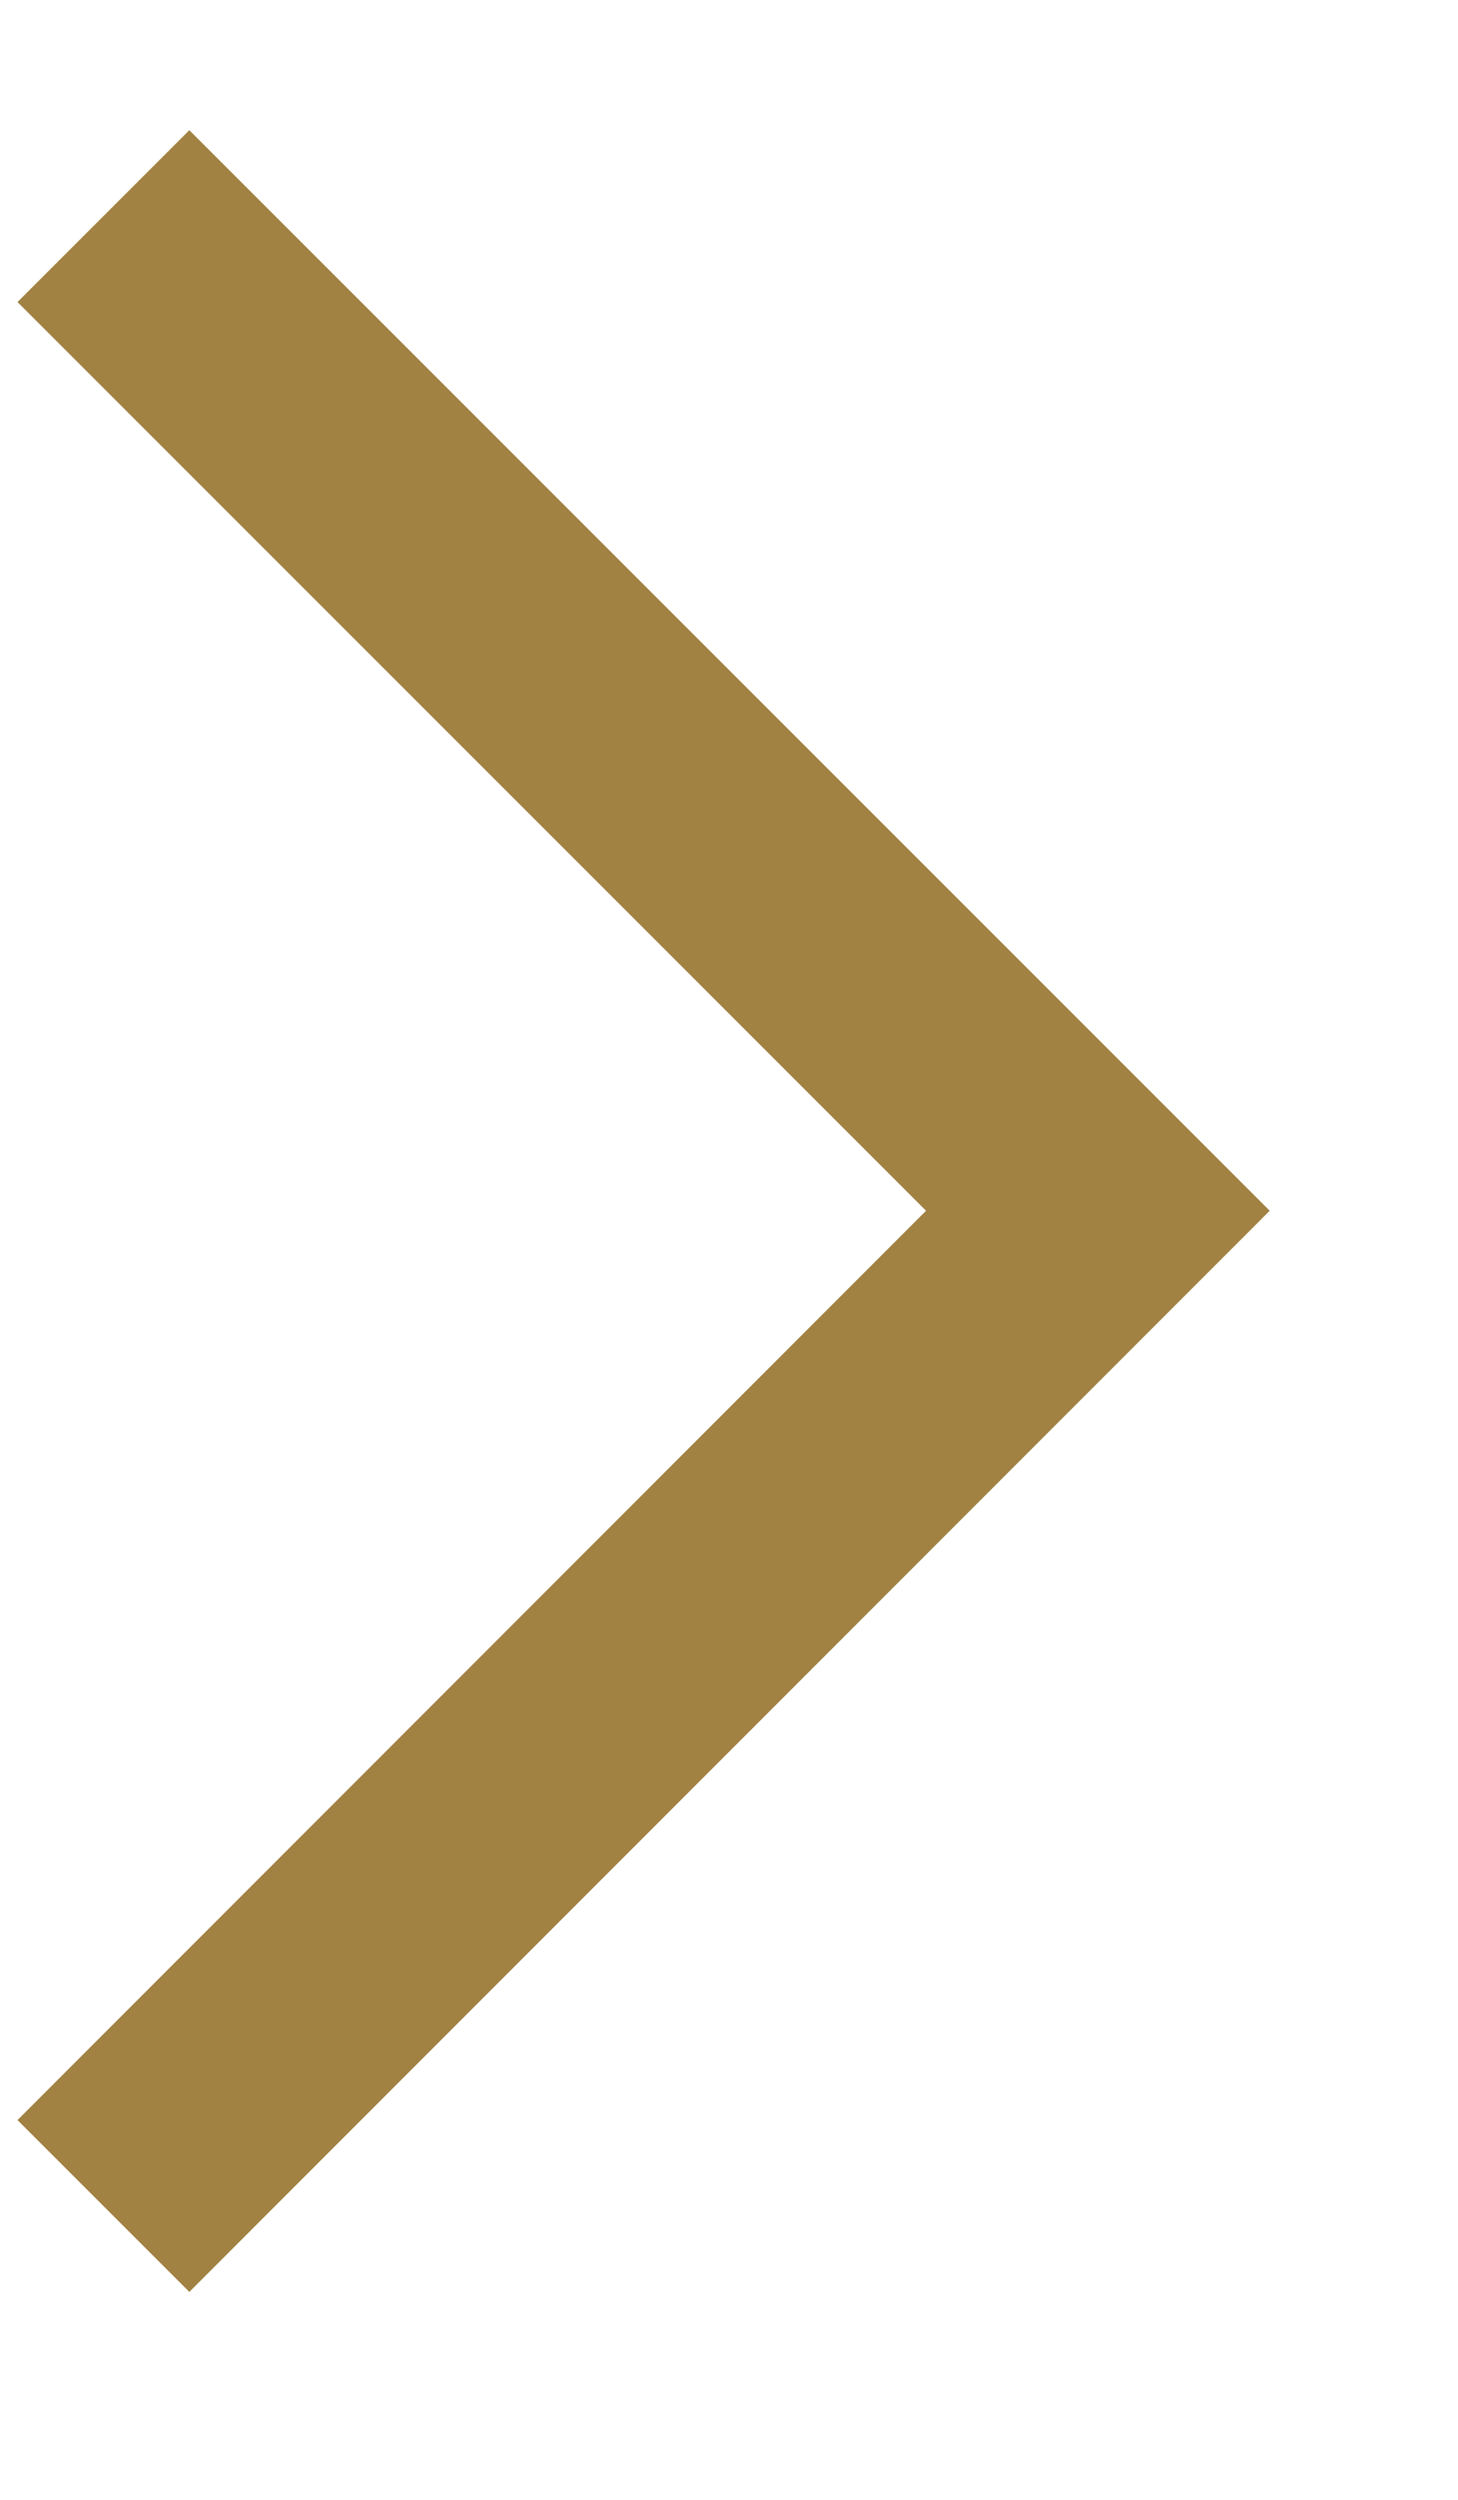
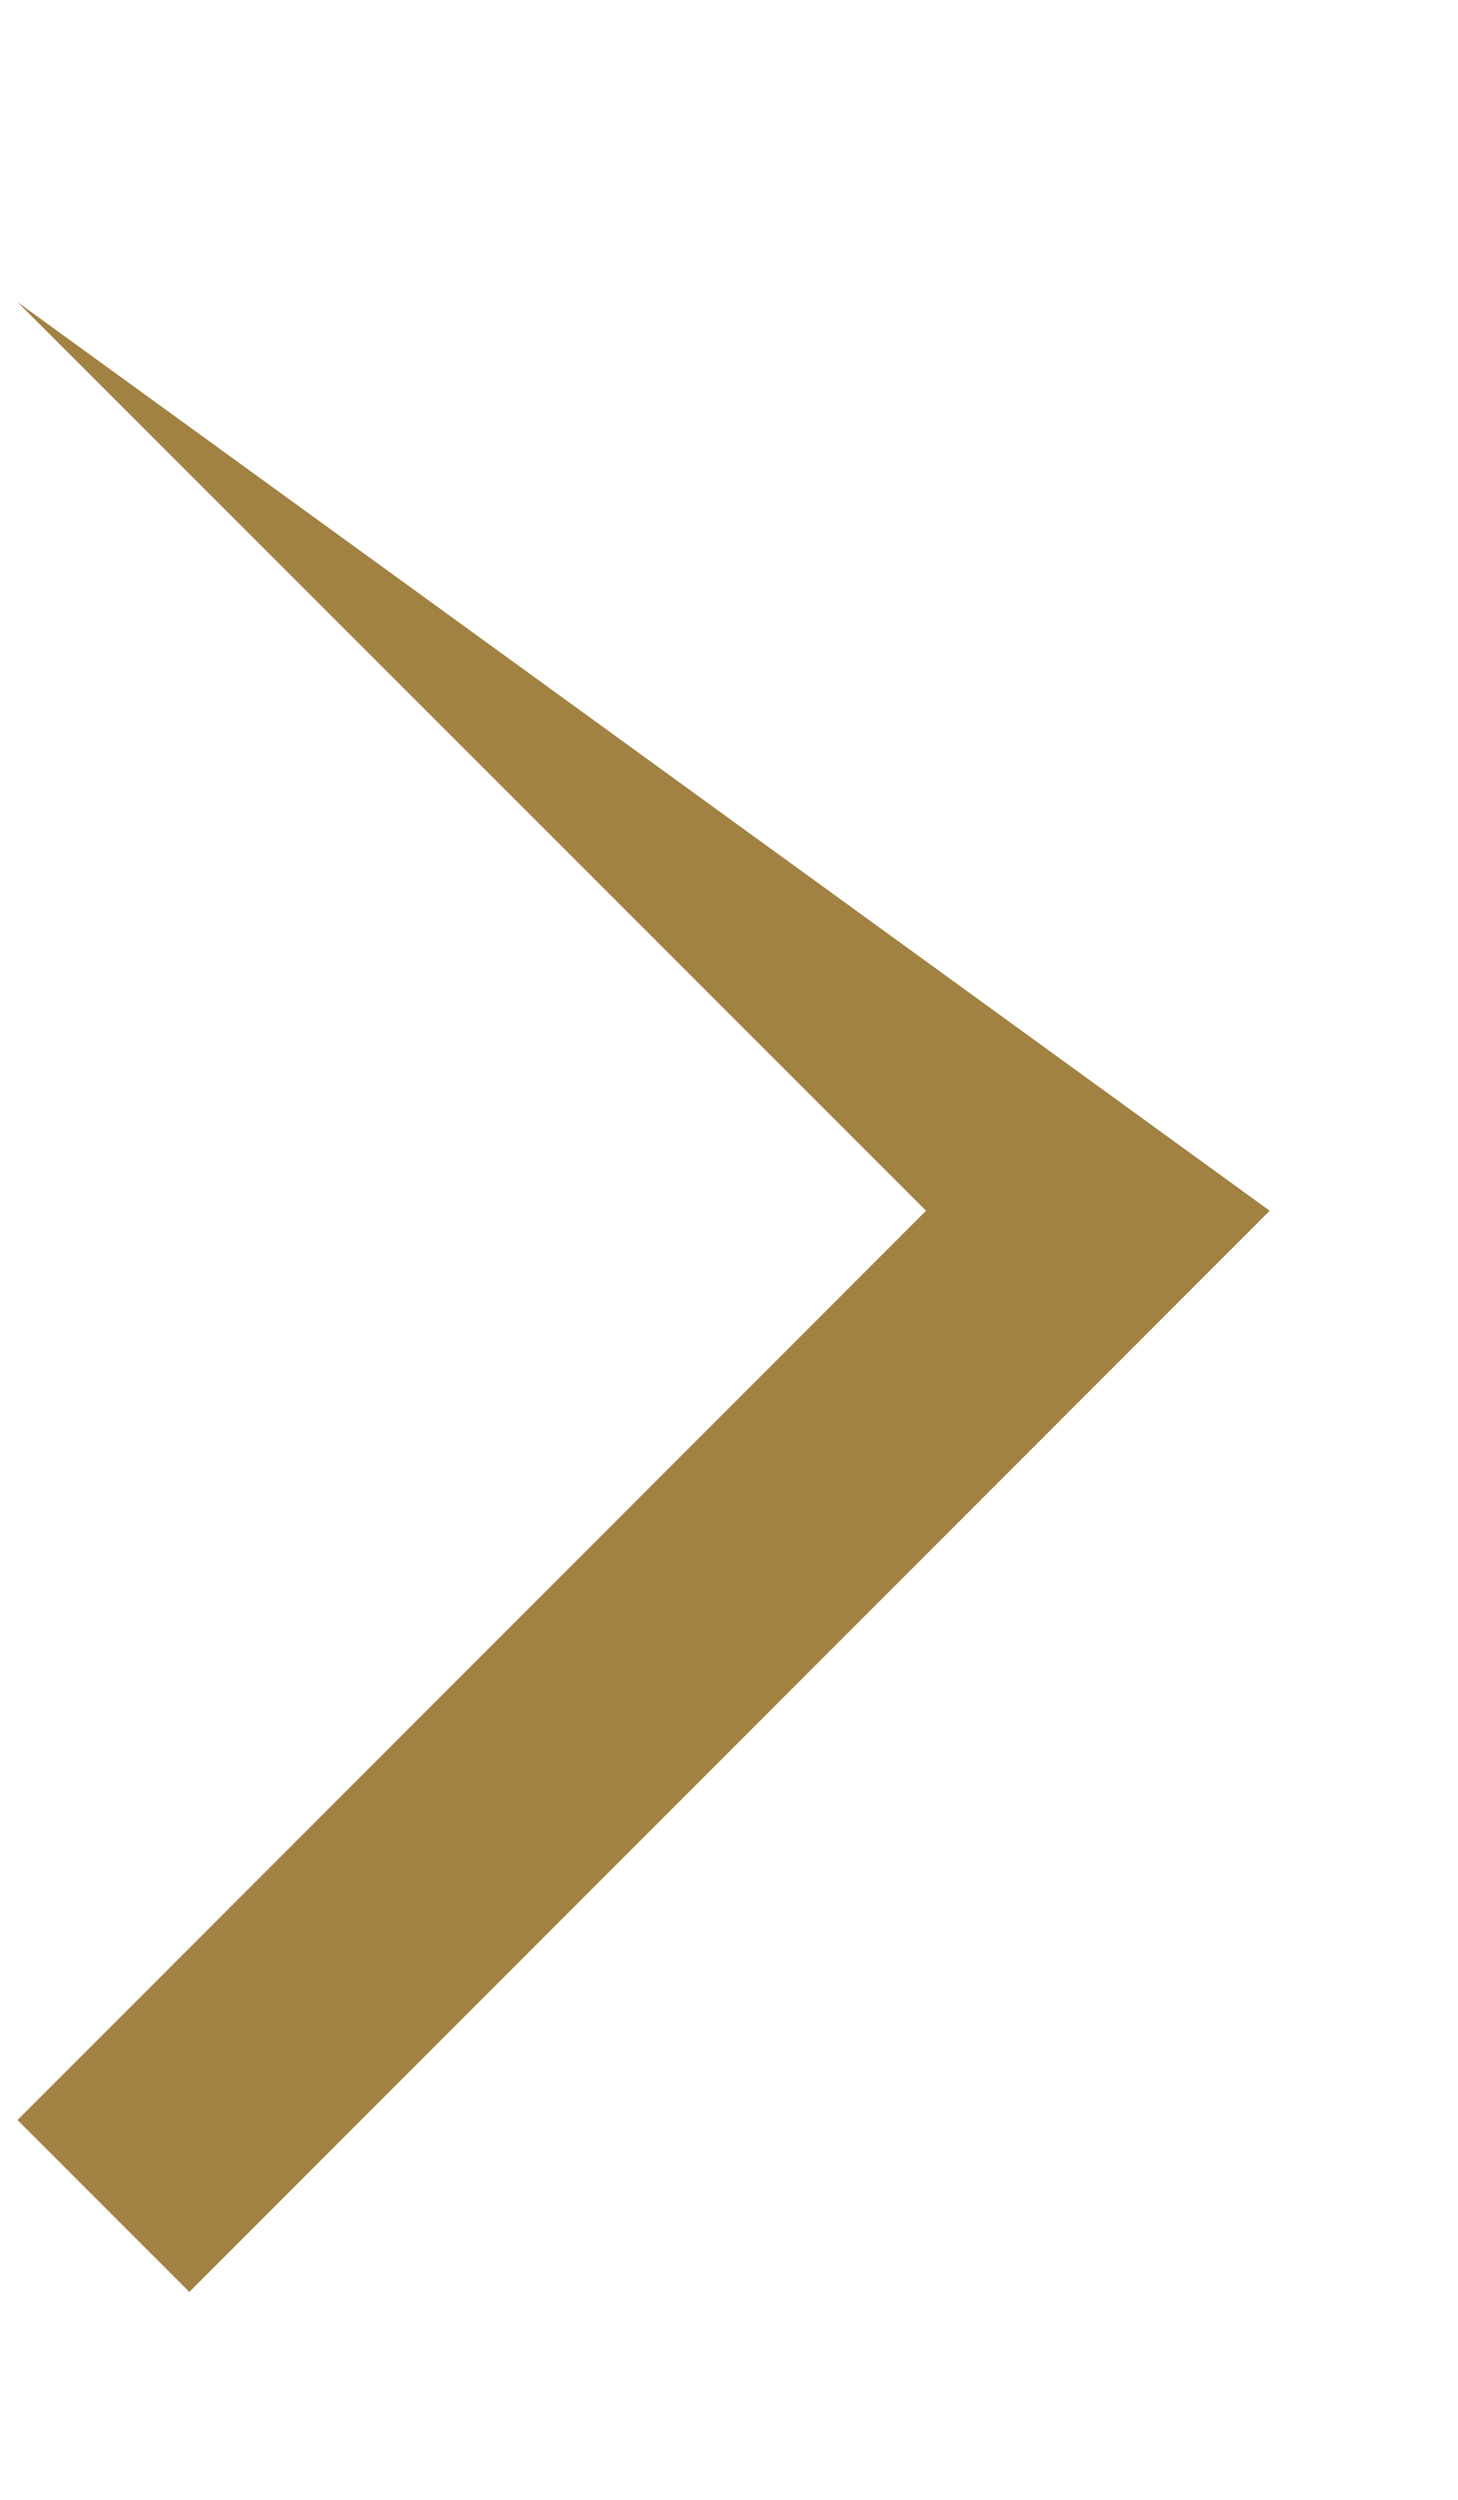
<svg xmlns="http://www.w3.org/2000/svg" width="7" height="12" viewBox="0 0 7 12" fill="none">
-   <path fill-rule="evenodd" clip-rule="evenodd" d="M4.446 5.812L0.084 1.45L0.909 0.625L6.096 5.812L0.909 11.002L0.084 10.177L4.446 5.812Z" fill="#A18243" />
+   <path fill-rule="evenodd" clip-rule="evenodd" d="M4.446 5.812L0.084 1.45L6.096 5.812L0.909 11.002L0.084 10.177L4.446 5.812Z" fill="#A18243" />
</svg>